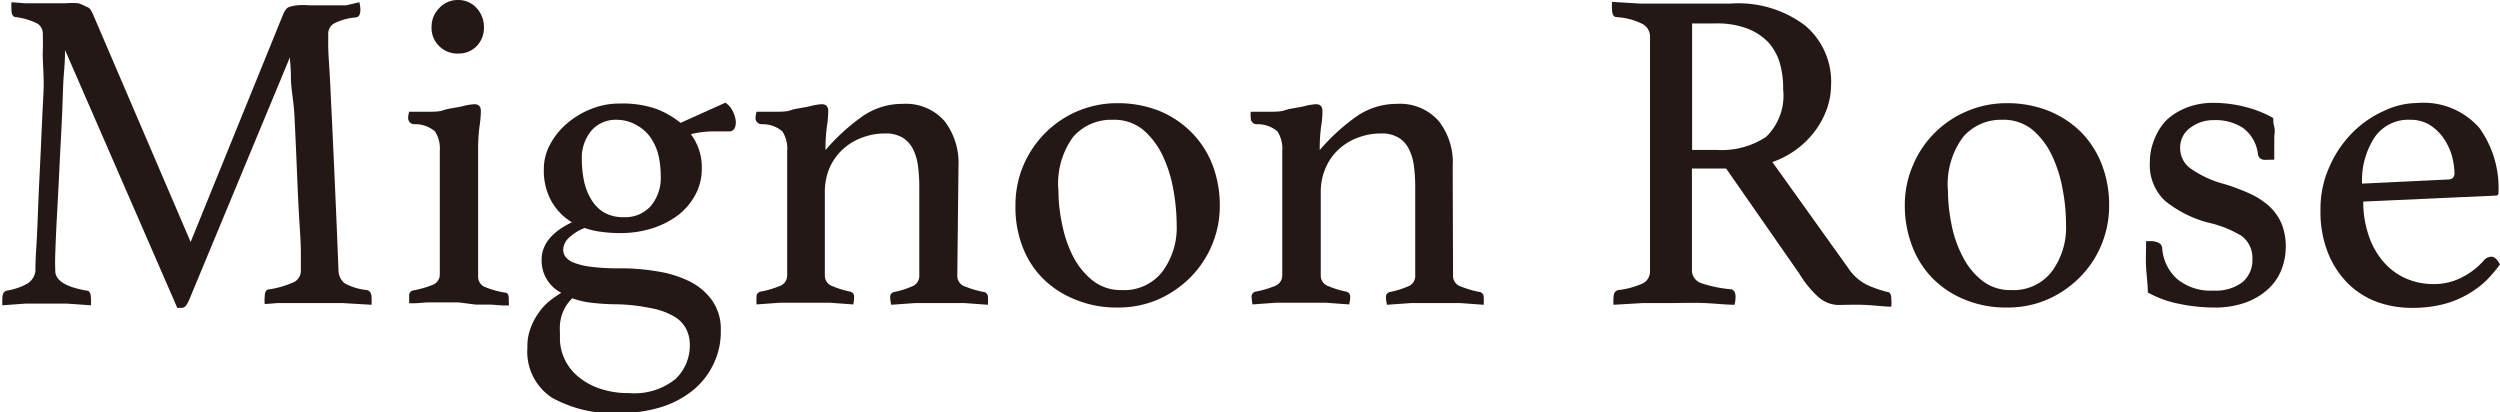
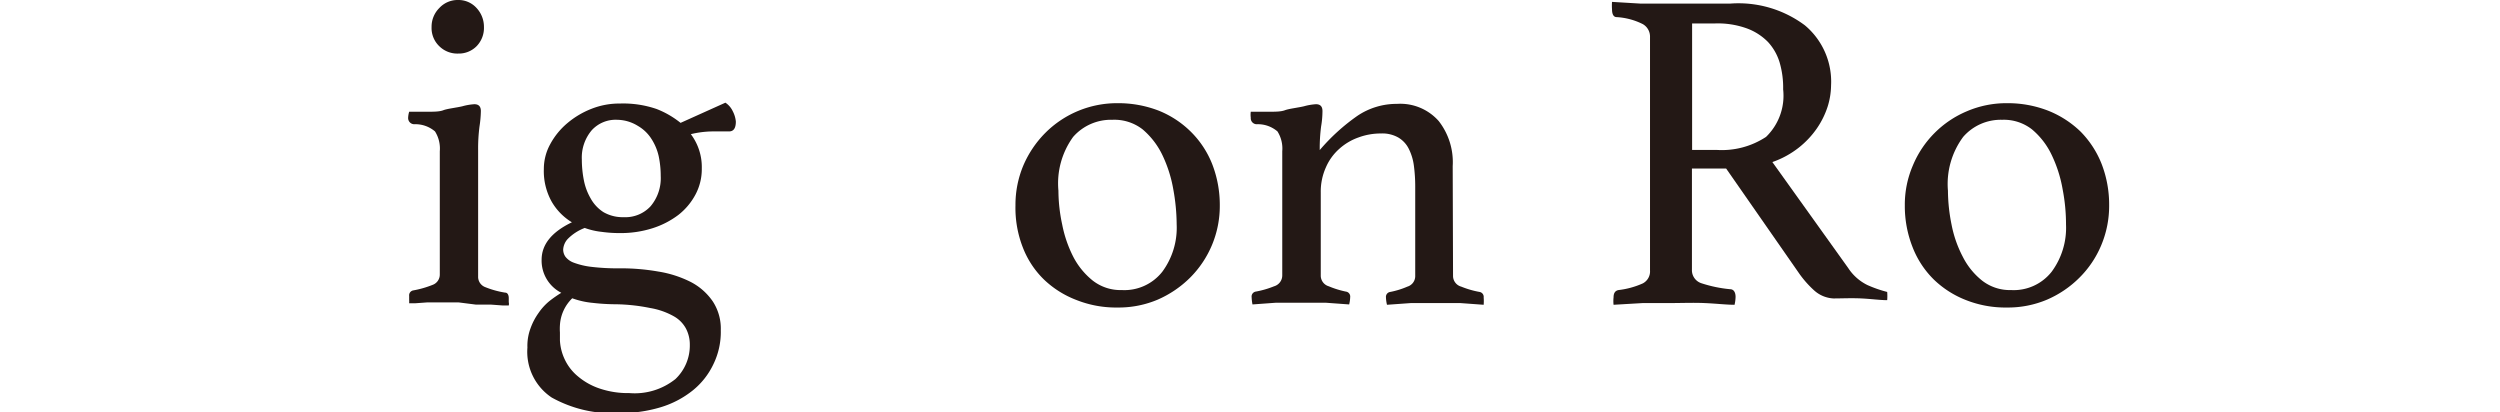
<svg xmlns="http://www.w3.org/2000/svg" viewBox="0 0 146.09 24.1">
  <defs>
    <style>.cls-1{fill:#231815;}</style>
  </defs>
  <g id="レイヤー_2" data-name="レイヤー 2">
    <g id="レイヤー_1-2" data-name="レイヤー 1">
-       <path class="cls-1" d="M16.57.78A2.53,2.53,0,0,1,16.7.56.42.42,0,0,1,16.92.4a2.64,2.64,0,0,1,.43-.09,4.94,4.94,0,0,1,.75,0l.56,0,.75,0,.82,0L21,.13a2.16,2.16,0,0,1,.06.43c0,.29-.09.44-.27.46a3.37,3.37,0,0,0-1.29.36.71.71,0,0,0-.32.6s0,.26,0,.71.07,1.22.12,2.28.12,2.47.2,4.24.18,4,.28,6.59a1,1,0,0,0,.35.75,3.41,3.41,0,0,0,1.32.4.33.33,0,0,1,.2.15.61.61,0,0,1,.06.28,2.83,2.83,0,0,1,0,.43l-1.7-.1c-.51,0-1,0-1.41,0l-.67,0-.84,0-.87,0-.75.06a2,2,0,0,1,0-.43c0-.29.09-.43.26-.43a5.69,5.69,0,0,0,1.46-.43.75.75,0,0,0,.39-.72c0-.05,0-.38,0-1s-.06-1.35-.11-2.23-.09-1.82-.13-2.83-.09-2-.13-2.88S17,5.19,17,4.54s-.06-1-.06-1.19L11.06,17.51a1.85,1.85,0,0,1-.2.36.31.31,0,0,1-.26.12l-.24,0L3.8,2.92c0,.18,0,.61-.06,1.3s-.07,1.5-.11,2.45-.1,1.94-.15,3-.1,2-.15,2.91-.08,1.65-.1,2.25,0,.93,0,1c0,.55.6.94,1.82,1.15.18,0,.26.16.26.43a2,2,0,0,1,0,.43l-1.42-.1c-.46,0-.87,0-1.23,0s-.67,0-1.15,0l-1.37.1a2.83,2.83,0,0,1,0-.43c0-.25.09-.39.27-.43a3.65,3.65,0,0,0,1.16-.39,1,1,0,0,0,.5-.76c0-.16,0-.61.05-1.35s.08-1.62.12-2.64.1-2.1.15-3.24.1-2.2.15-3.17S2.48,3.62,2.5,3s0-1,0-1a.68.68,0,0,0-.33-.63A4,4,0,0,0,.94,1C.76,1,.67.85.67.56a3,3,0,0,1,0-.43l.79.06.89,0,.84,0,.64,0a4.94,4.94,0,0,1,.75,0A2.64,2.64,0,0,1,5.06.4a.45.45,0,0,1,.23.16l.12.22,5.73,13.36Z" />
      <path class="cls-1" d="M26.79,17.67l-.93,0c-.32,0-.61,0-.88,0l-.69.05-.38,0a1.88,1.88,0,0,0,0-.19c0-.11,0-.19,0-.24a.29.29,0,0,1,.24-.32,5.73,5.73,0,0,0,1.12-.32.64.64,0,0,0,.43-.62V8.84a1.87,1.87,0,0,0-.28-1.16,1.76,1.76,0,0,0-1.22-.42.36.36,0,0,1-.35-.38,1.41,1.41,0,0,1,.06-.35c.23,0,.56,0,1,0s.77,0,1-.09.78-.15,1.11-.23a3.34,3.34,0,0,1,.7-.12c.26,0,.38.14.38.4a6.6,6.6,0,0,1-.08.9,10,10,0,0,0-.08,1.38v7.39a.64.64,0,0,0,.42.62,5.28,5.28,0,0,0,1.16.32c.14,0,.21.14.21.32s0,.13,0,.24a.4.4,0,0,1,0,.19l-.36,0-.68-.05c-.27,0-.56,0-.88,0ZM25.22,1.58A1.54,1.54,0,0,1,25.67.47,1.46,1.46,0,0,1,26.78,0a1.42,1.42,0,0,1,1.07.47,1.61,1.61,0,0,1,.43,1.11,1.53,1.53,0,0,1-.43,1.12,1.46,1.46,0,0,1-1.07.43,1.5,1.5,0,0,1-1.11-.43A1.47,1.47,0,0,1,25.22,1.58Z" />
      <path class="cls-1" d="M32.8,17.11a2.11,2.11,0,0,1-1.15-1.93q0-1.34,1.77-2.19a3.39,3.39,0,0,1-1.19-1.22,3.67,3.67,0,0,1-.45-1.89,3,3,0,0,1,.37-1.45,4.22,4.22,0,0,1,1-1.23,5,5,0,0,1,1.41-.84,4.43,4.43,0,0,1,1.67-.31,6,6,0,0,1,2.14.32,5.3,5.3,0,0,1,1.4.81L42.39,6a1.22,1.22,0,0,1,.43.5A1.65,1.65,0,0,1,43,7.1c0,.39-.13.58-.4.58l-1,0a5.6,5.6,0,0,0-1.23.16,3.2,3.2,0,0,1,.64,2,3.15,3.15,0,0,1-.37,1.53,3.74,3.74,0,0,1-1,1.19,5,5,0,0,1-1.52.78,6.11,6.11,0,0,1-1.88.28,7.4,7.4,0,0,1-1.07-.07,4.21,4.21,0,0,1-1-.23,2.78,2.78,0,0,0-1,.65,1,1,0,0,0-.26.61.74.74,0,0,0,.13.42,1.09,1.09,0,0,0,.49.35,4.38,4.38,0,0,0,1,.24,12.84,12.84,0,0,0,1.68.09,12.64,12.64,0,0,1,2.27.19,6.46,6.46,0,0,1,1.89.61,3.52,3.52,0,0,1,1.28,1.13,2.9,2.9,0,0,1,.47,1.69,4.3,4.3,0,0,1-.44,2A4.36,4.36,0,0,1,40.5,22.8a5.57,5.57,0,0,1-1.9,1,8.16,8.16,0,0,1-2.43.34,7.32,7.32,0,0,1-3.93-.91,3.21,3.21,0,0,1-1.42-2.92A2.92,2.92,0,0,1,31,19.19a3.65,3.65,0,0,1,.47-.9,3.29,3.29,0,0,1,.64-.7A7.27,7.27,0,0,1,32.8,17.11Zm.64.32A2.38,2.38,0,0,0,32.72,19a3.22,3.22,0,0,0,0,.43v.46A2.93,2.93,0,0,0,33,21a2.86,2.86,0,0,0,.78,1,3.85,3.85,0,0,0,1.25.7,5.13,5.13,0,0,0,1.74.27,3.81,3.81,0,0,0,2.7-.82,2.7,2.7,0,0,0,.84-2,2,2,0,0,0-.22-.94,1.8,1.8,0,0,0-.72-.73A4.23,4.23,0,0,0,38,18,10.73,10.73,0,0,0,36,17.78a11.94,11.94,0,0,1-1.35-.08A4.79,4.79,0,0,1,33.44,17.43Zm3-4.74a2,2,0,0,0,1.58-.64,2.54,2.54,0,0,0,.59-1.77,5.64,5.64,0,0,0-.12-1.16,3.13,3.13,0,0,0-.42-1,2.3,2.3,0,0,0-.79-.76A2.35,2.35,0,0,0,36.07,7a1.89,1.89,0,0,0-1.49.61A2.47,2.47,0,0,0,34,9.32a6.31,6.31,0,0,0,.12,1.22,3.41,3.41,0,0,0,.41,1.08,2.21,2.21,0,0,0,.74.78A2.25,2.25,0,0,0,36.47,12.69Z" />
-       <path class="cls-1" d="M55.94,16.15a.65.65,0,0,0,.48.6,5.37,5.37,0,0,0,1.07.31.29.29,0,0,1,.24.32,2.83,2.83,0,0,1,0,.43l-1.37-.1c-.45,0-.93,0-1.45,0s-1,0-1.43,0l-1.4.1a2.07,2.07,0,0,1-.06-.43.29.29,0,0,1,.24-.32,4.7,4.7,0,0,0,1-.31.66.66,0,0,0,.46-.6V10.9a9.18,9.18,0,0,0-.08-1.23,3.05,3.05,0,0,0-.31-1,1.64,1.64,0,0,0-.61-.64,1.88,1.88,0,0,0-1-.23,3.69,3.69,0,0,0-1.31.23,3.32,3.32,0,0,0-1.13.67,3.22,3.22,0,0,0-.79,1.08,3.6,3.6,0,0,0-.29,1.47v4.88a.65.65,0,0,0,.47.6,5.3,5.3,0,0,0,1,.31.29.29,0,0,1,.24.32,2,2,0,0,1-.05.43l-1.37-.1c-.45,0-.92,0-1.43,0s-1,0-1.48,0l-1.37.1a2.83,2.83,0,0,1,0-.43.29.29,0,0,1,.24-.32,5.37,5.37,0,0,0,1.07-.31.66.66,0,0,0,.48-.63V8.84a1.87,1.87,0,0,0-.28-1.16,1.76,1.76,0,0,0-1.22-.42.36.36,0,0,1-.35-.38,1.41,1.41,0,0,1,.06-.35c.23,0,.56,0,1,0s.77,0,1-.09.78-.15,1.11-.23a3.34,3.34,0,0,1,.7-.12c.26,0,.38.14.38.4a6.6,6.6,0,0,1-.08.9,10,10,0,0,0-.08,1.38,11.63,11.63,0,0,1,2.2-2,4.05,4.05,0,0,1,2.31-.7,3,3,0,0,1,2.44,1,4,4,0,0,1,.82,2.64Z" />
      <path class="cls-1" d="M59.34,12a5.94,5.94,0,0,1,.46-2.33,6.11,6.11,0,0,1,1.28-1.9,5.92,5.92,0,0,1,4.23-1.74,6.54,6.54,0,0,1,2.41.44A5.66,5.66,0,0,1,69.6,7.71,5.5,5.5,0,0,1,70.84,9.6,6.59,6.59,0,0,1,71.28,12a5.92,5.92,0,0,1-1.74,4.23,6.19,6.19,0,0,1-1.89,1.28,5.85,5.85,0,0,1-2.34.46,6.27,6.27,0,0,1-2.41-.44A5.65,5.65,0,0,1,61,16.33a5.25,5.25,0,0,1-1.23-1.87A6.35,6.35,0,0,1,59.34,12Zm2.51-.88a9.55,9.55,0,0,0,.22,2,7.13,7.13,0,0,0,.65,1.89,4.34,4.34,0,0,0,1.14,1.39,2.64,2.64,0,0,0,1.69.55,2.82,2.82,0,0,0,2.37-1.07,4.32,4.32,0,0,0,.84-2.76,11.68,11.68,0,0,0-.2-2.07,7.66,7.66,0,0,0-.64-2,4.54,4.54,0,0,0-1.15-1.49A2.69,2.69,0,0,0,65,7a2.94,2.94,0,0,0-2.29,1A4.62,4.62,0,0,0,61.85,11.14Z" />
      <path class="cls-1" d="M84.91,16.15a.65.65,0,0,0,.48.6,5.37,5.37,0,0,0,1.07.31.29.29,0,0,1,.24.32,2.83,2.83,0,0,1,0,.43l-1.37-.1c-.44,0-.93,0-1.44,0s-1,0-1.44,0l-1.4.1a2.07,2.07,0,0,1-.06-.43.29.29,0,0,1,.25-.32,4.79,4.79,0,0,0,1-.31.64.64,0,0,0,.46-.6V10.9a9.18,9.18,0,0,0-.08-1.23,3.05,3.05,0,0,0-.31-1,1.57,1.57,0,0,0-.61-.64,1.88,1.88,0,0,0-1-.23,3.73,3.73,0,0,0-1.31.23,3.32,3.32,0,0,0-1.13.67,3.06,3.06,0,0,0-.78,1.08,3.45,3.45,0,0,0-.3,1.47v4.88a.65.65,0,0,0,.47.6,5.3,5.3,0,0,0,1,.31.29.29,0,0,1,.25.32,2.07,2.07,0,0,1-.06.43l-1.37-.1c-.44,0-.92,0-1.43,0s-1,0-1.48,0l-1.37.1a2.83,2.83,0,0,1-.05-.43.29.29,0,0,1,.24-.32,5.37,5.37,0,0,0,1.07-.31.66.66,0,0,0,.48-.63V8.84a1.87,1.87,0,0,0-.28-1.16,1.76,1.76,0,0,0-1.22-.42.35.35,0,0,1-.34-.38,1.32,1.32,0,0,1,0-.35c.23,0,.56,0,1,0s.76,0,1-.09.78-.15,1.11-.23a3.34,3.34,0,0,1,.7-.12c.26,0,.38.14.38.4a5.31,5.31,0,0,1-.08.9,10,10,0,0,0-.08,1.38,11.63,11.63,0,0,1,2.2-2,4.1,4.1,0,0,1,2.31-.7,3,3,0,0,1,2.44,1,3.9,3.9,0,0,1,.82,2.64Z" />
-       <path class="cls-1" d="M100.87,9.85h-2v5.9a.8.8,0,0,0,.55.8,7.59,7.59,0,0,0,1.68.35c.21,0,.32.18.32.45a2.15,2.15,0,0,1-.06.46c-.48,0-1.06-.07-1.75-.1s-1.36,0-2,0c-.47,0-1,0-1.61,0l-1.71.1a2,2,0,0,1,0-.43c0-.25.09-.39.29-.43A4.84,4.84,0,0,0,96,16.56a.79.79,0,0,0,.42-.76V2.17A.84.84,0,0,0,96,1.41,3.9,3.9,0,0,0,94.47,1c-.18,0-.27-.17-.27-.46a3,3,0,0,1,0-.43l1.66.1c.57,0,1.12,0,1.64,0h3.61a6.48,6.48,0,0,1,4.36,1.27A4.29,4.29,0,0,1,107,5a4.26,4.26,0,0,1-.2,1.23,4.91,4.91,0,0,1-.62,1.26,5.19,5.19,0,0,1-1.07,1.14,5.3,5.3,0,0,1-1.54.84L108,15.66a2.82,2.82,0,0,0,1.13,1,7.2,7.2,0,0,0,1.15.4c.16,0,.24.16.24.38a3,3,0,0,1,0,.48c-.42,0-.91-.07-1.5-.1s-1.14,0-1.64,0a1.82,1.82,0,0,1-1.14-.48A6,6,0,0,1,105.15,16Zm-.57-1.09A4.7,4.7,0,0,0,103.2,8a3.35,3.35,0,0,0,1-2.78A5.22,5.22,0,0,0,104,3.67a3.07,3.07,0,0,0-.68-1.21,3.33,3.33,0,0,0-1.24-.8,5,5,0,0,0-1.86-.29H98.88V8.76Z" />
+       <path class="cls-1" d="M100.87,9.85h-2v5.9a.8.8,0,0,0,.55.8,7.59,7.59,0,0,0,1.68.35c.21,0,.32.18.32.45a2.15,2.15,0,0,1-.06.46c-.48,0-1.06-.07-1.75-.1s-1.36,0-2,0c-.47,0-1,0-1.61,0l-1.71.1a2,2,0,0,1,0-.43c0-.25.09-.39.29-.43A4.84,4.84,0,0,0,96,16.56a.79.79,0,0,0,.42-.76V2.17A.84.84,0,0,0,96,1.41,3.9,3.9,0,0,0,94.47,1c-.18,0-.27-.17-.27-.46a3,3,0,0,1,0-.43l1.66.1c.57,0,1.12,0,1.64,0h3.61a6.48,6.48,0,0,1,4.36,1.27A4.29,4.29,0,0,1,107,5a4.26,4.26,0,0,1-.2,1.23,4.91,4.91,0,0,1-.62,1.26,5.19,5.19,0,0,1-1.07,1.14,5.3,5.3,0,0,1-1.54.84L108,15.66a2.82,2.82,0,0,0,1.13,1,7.2,7.2,0,0,0,1.15.4a3,3,0,0,1,0,.48c-.42,0-.91-.07-1.5-.1s-1.14,0-1.64,0a1.82,1.82,0,0,1-1.14-.48A6,6,0,0,1,105.15,16Zm-.57-1.09A4.7,4.7,0,0,0,103.2,8a3.35,3.35,0,0,0,1-2.78A5.22,5.22,0,0,0,104,3.67a3.07,3.07,0,0,0-.68-1.21,3.33,3.33,0,0,0-1.24-.8,5,5,0,0,0-1.86-.29H98.88V8.76Z" />
      <path class="cls-1" d="M111.31,12a5.78,5.78,0,0,1,.47-2.33,5.89,5.89,0,0,1,3.16-3.17,5.86,5.86,0,0,1,2.34-.47,6.5,6.5,0,0,1,2.41.44,5.8,5.8,0,0,1,1.89,1.22,5.62,5.62,0,0,1,1.23,1.89,6.59,6.59,0,0,1,.44,2.42,5.94,5.94,0,0,1-.47,2.35,5.83,5.83,0,0,1-1.27,1.88,6.07,6.07,0,0,1-1.89,1.28,5.85,5.85,0,0,1-2.34.46,6.27,6.27,0,0,1-2.41-.44A5.65,5.65,0,0,1,113,16.33a5.39,5.39,0,0,1-1.23-1.87A6.54,6.54,0,0,1,111.31,12Zm2.52-.88a10.22,10.22,0,0,0,.21,2,6.81,6.81,0,0,0,.66,1.89,4.19,4.19,0,0,0,1.13,1.39,2.64,2.64,0,0,0,1.69.55,2.82,2.82,0,0,0,2.37-1.07,4.32,4.32,0,0,0,.84-2.76,10.81,10.81,0,0,0-.2-2.07,7.66,7.66,0,0,0-.64-2,4.41,4.41,0,0,0-1.15-1.49A2.67,2.67,0,0,0,117,7a2.91,2.91,0,0,0-2.28,1A4.62,4.62,0,0,0,113.83,11.14Z" />
-       <path class="cls-1" d="M132.38,9.34a.46.46,0,0,1-.31-.09.47.47,0,0,1-.12-.2,2.24,2.24,0,0,0-.87-1.57,2.93,2.93,0,0,0-1.7-.46,2.23,2.23,0,0,0-1.38.44,1.42,1.42,0,0,0-.6,1.22A1.45,1.45,0,0,0,128,9.84a6.09,6.09,0,0,0,2,.92,12,12,0,0,1,1.44.54,4.47,4.47,0,0,1,1.12.71,3,3,0,0,1,.74,1,3.48,3.48,0,0,1,.27,1.43,3.63,3.63,0,0,1-.26,1.34,3,3,0,0,1-.78,1.12,3.9,3.9,0,0,1-1.31.78,5.29,5.29,0,0,1-1.89.29,9.85,9.85,0,0,1-1.91-.2,6.19,6.19,0,0,1-1.91-.68c0-.46-.07-.95-.1-1.46s0-1,0-1.54h.27a1,1,0,0,1,.46.1.37.37,0,0,1,.21.3,2.65,2.65,0,0,0,.87,1.81,3.06,3.06,0,0,0,2.13.68,2.58,2.58,0,0,0,1.69-.49,1.67,1.67,0,0,0,.58-1.35,1.59,1.59,0,0,0-.64-1.36A6.46,6.46,0,0,0,129,13a6.78,6.78,0,0,1-2.48-1.26,2.86,2.86,0,0,1-.89-2.27,3.41,3.41,0,0,1,.26-1.32A3.34,3.34,0,0,1,126.62,7a3.77,3.77,0,0,1,1.18-.72,4.29,4.29,0,0,1,1.56-.27,7.41,7.41,0,0,1,2,.28,6.29,6.29,0,0,1,1.48.61c0,.14,0,.31.06.52s0,.42,0,.64l0,.67c0,.22,0,.42,0,.6Z" />
-       <path class="cls-1" d="M145.18,15.18a.58.58,0,0,1,.4-.18q.27,0,.51.45a8.5,8.5,0,0,1-.8.94,5.73,5.73,0,0,1-2.52,1.39,7.36,7.36,0,0,1-1.85.21,6,6,0,0,1-2-.34,4.81,4.81,0,0,1-1.7-1.07,5.31,5.31,0,0,1-1.18-1.8,6.45,6.45,0,0,1-.44-2.52,5.94,5.94,0,0,1,.52-2.51,6.5,6.5,0,0,1,1.35-2,6.13,6.13,0,0,1,1.84-1.27,4.58,4.58,0,0,1,1.94-.46,4.33,4.33,0,0,1,3.63,1.45A6,6,0,0,1,146,11.27a.14.14,0,0,1-.16.16l-7.74.35a6,6,0,0,0,.3,1.93,4.51,4.51,0,0,0,.83,1.53,3.74,3.74,0,0,0,1.29,1,4,4,0,0,0,1.72.36,3.52,3.52,0,0,0,1.64-.4A4.24,4.24,0,0,0,145.18,15.18ZM140.86,7a2.39,2.39,0,0,0-2.08,1,4.59,4.59,0,0,0-.75,2.73l5-.24c.26,0,.4-.12.4-.35a4.21,4.21,0,0,0-.16-1.07,3.73,3.73,0,0,0-.48-1,2.91,2.91,0,0,0-.82-.78A2.14,2.14,0,0,0,140.86,7Z" />
    </g>
  </g>
</svg>